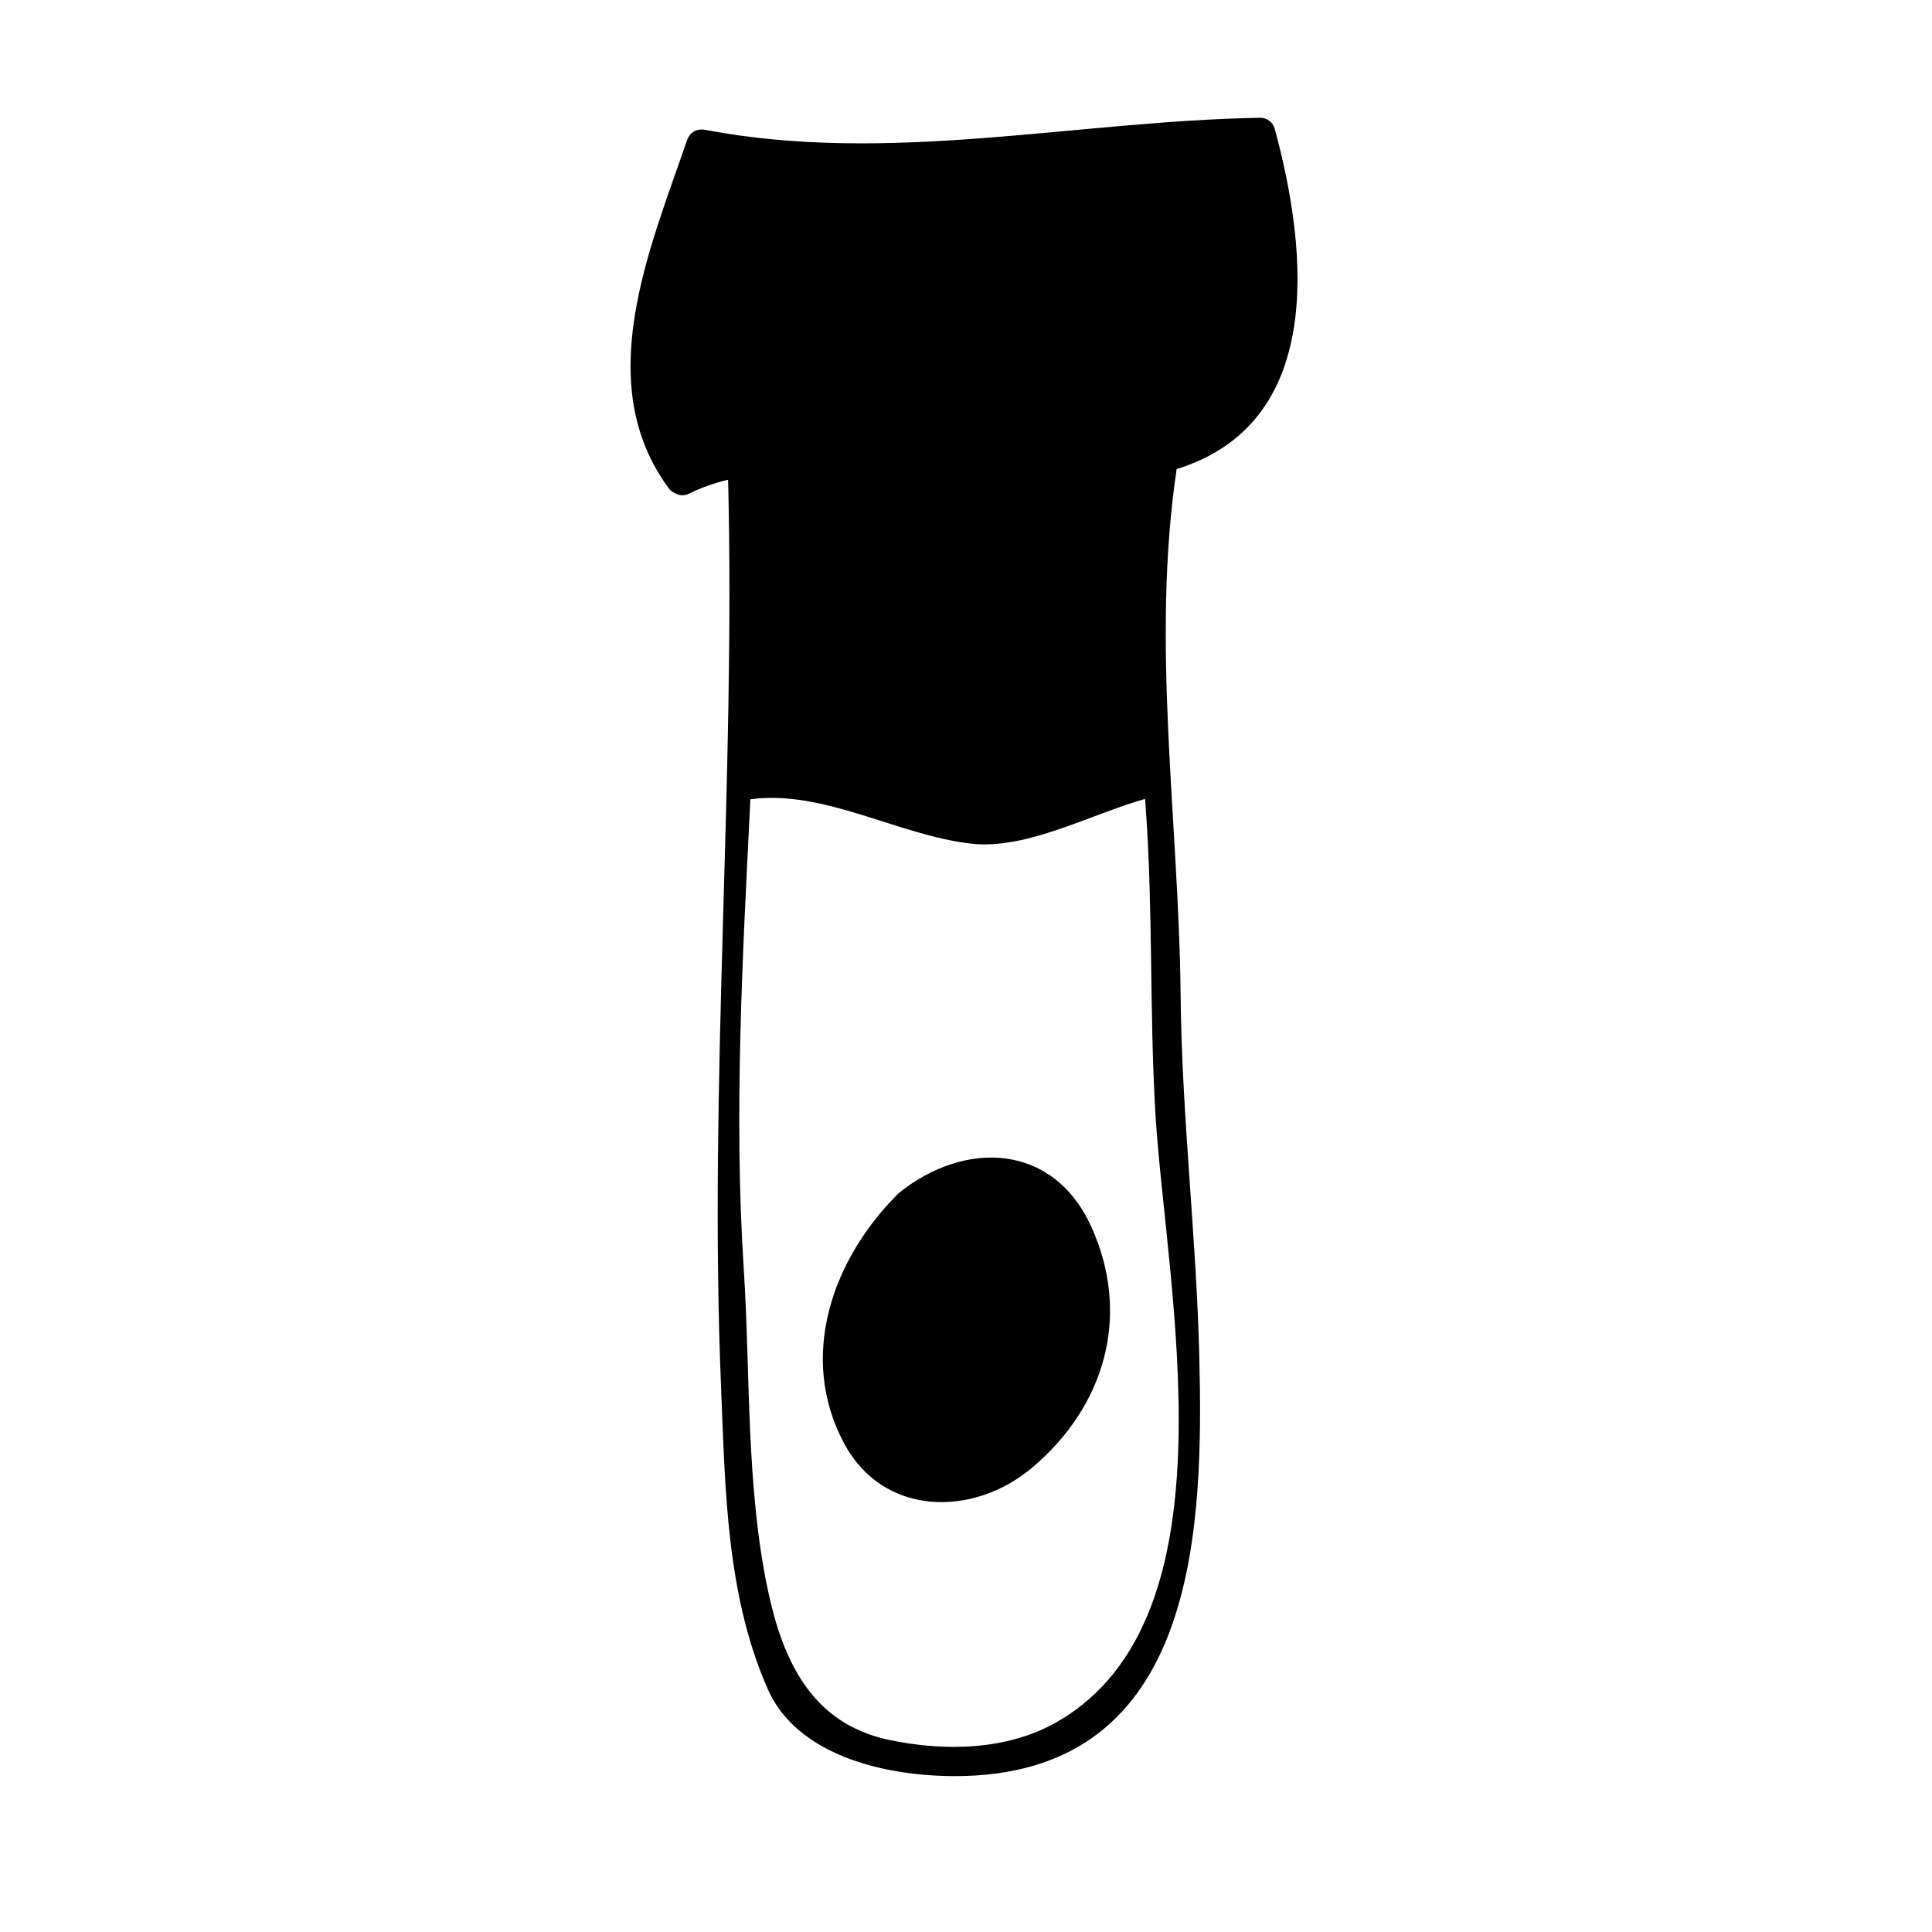
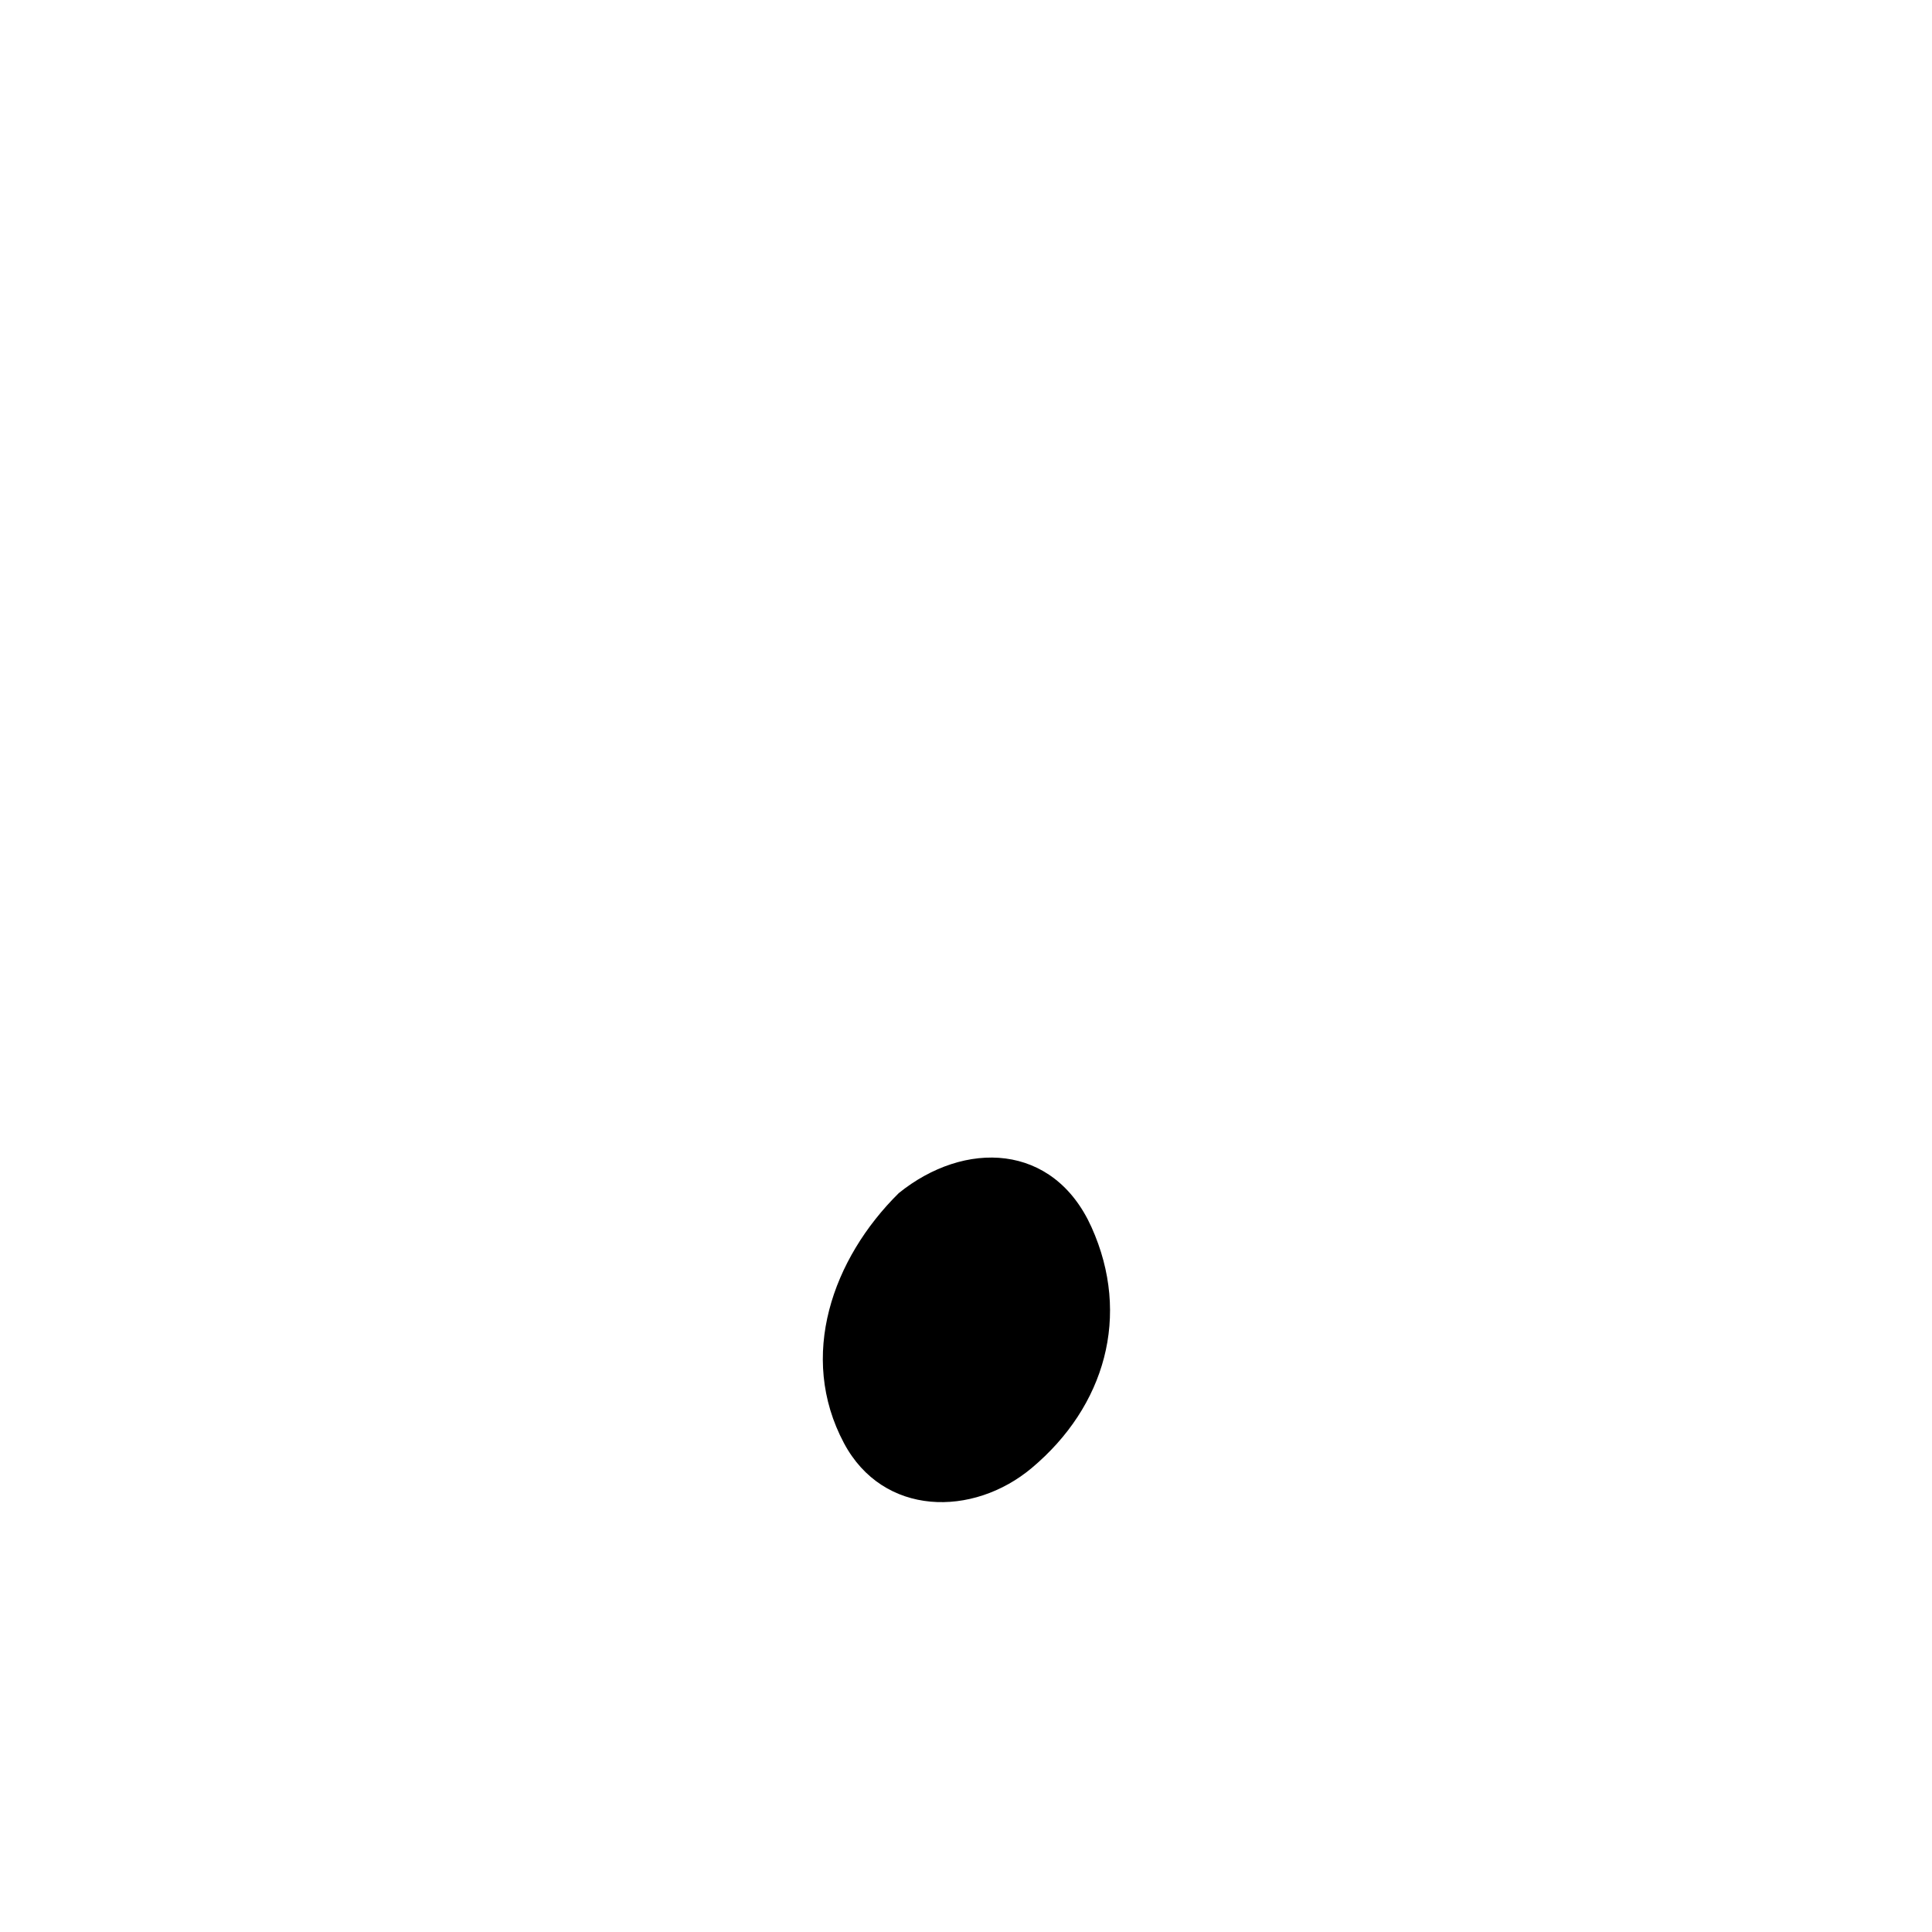
<svg xmlns="http://www.w3.org/2000/svg" fill="#000000" width="800px" height="800px" version="1.1" viewBox="144 144 512 512">
  <g>
-     <path d="m322.9 274.71c1.051 0.598 2.336 0.797 3.711 0.109 3.254-1.633 6.734-2.816 10.348-3.684 1.965 80.301-5.188 160.21-1.867 240.61 1.113 26.84 1.359 54.977 12.402 79.934 8.68 19.629 36.543 24.008 55.191 22.832 58.789-3.715 60.242-66.398 59.141-111.06-0.781-31.918-4.641-63.688-4.949-95.629-0.461-46.324-7.914-93.43-1.055-139.51 38.516-11.934 35.344-55.871 25.984-90.207-0.457-1.668-2.059-2.918-3.801-2.891-49.137 0.824-98.141 12.496-147.09 3.203-2.211-0.418-4.098 0.594-4.844 2.75-9.98 29.09-25.359 64.328-4.848 92.25 0.473 0.637 1.055 1.023 1.672 1.293zm19.953 81.113c19.477-2.648 39.133 9.547 58.488 11.75 14.77 1.684 31.715-7.82 46.125-11.855 0.074 0.965 0.133 1.922 0.199 2.883 1.906 26.738 0.957 53.465 2.516 80.215 2.684 46.031 22.309 133.79-26.078 161.52-13.312 7.637-30.023 7.82-44.566 4.738-20.383-4.32-28.051-20.938-31.984-39.418-5.887-27.613-4.644-57.238-6.449-85.348-2.668-41.453-0.289-82.965 1.75-124.48z" />
    <path d="m417.46 533c19.348-16.254 26.359-40.336 15.801-63.785-10.113-22.441-33.656-23.098-51.074-9.031-17.555 17.336-26.789 43.219-14.535 66.246 10.375 19.496 34.199 19.695 49.809 6.57z" />
  </g>
</svg>